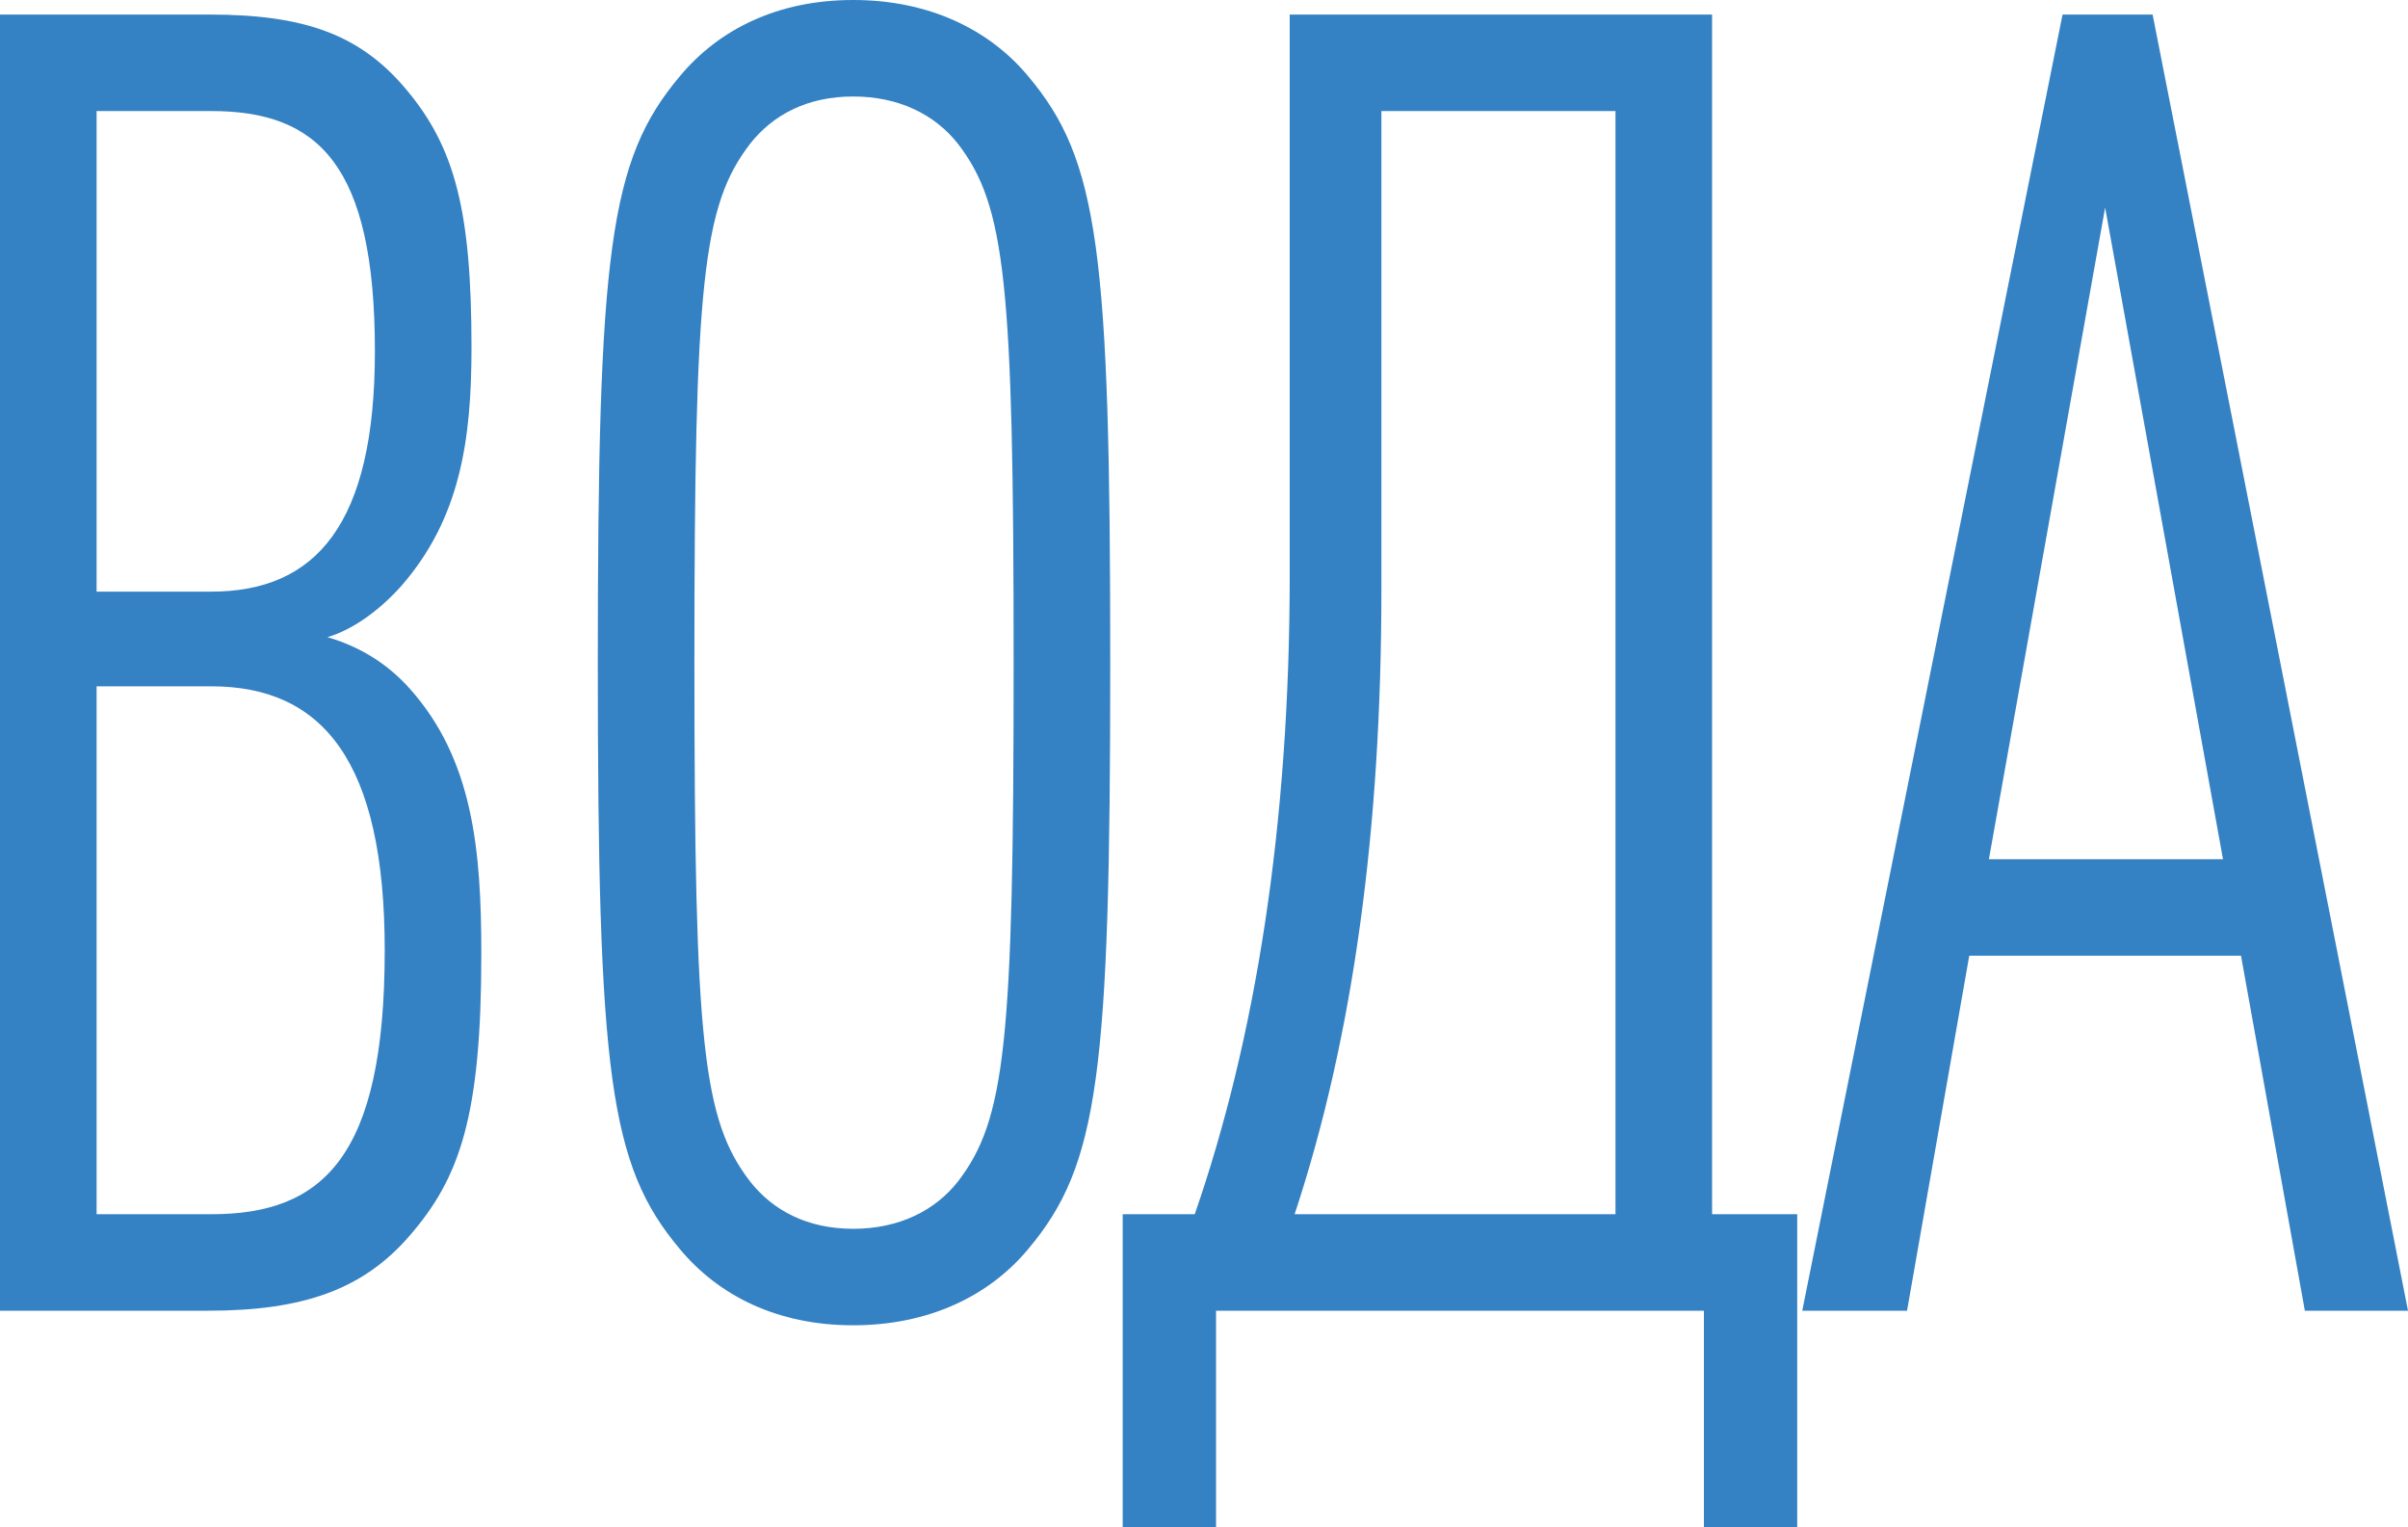
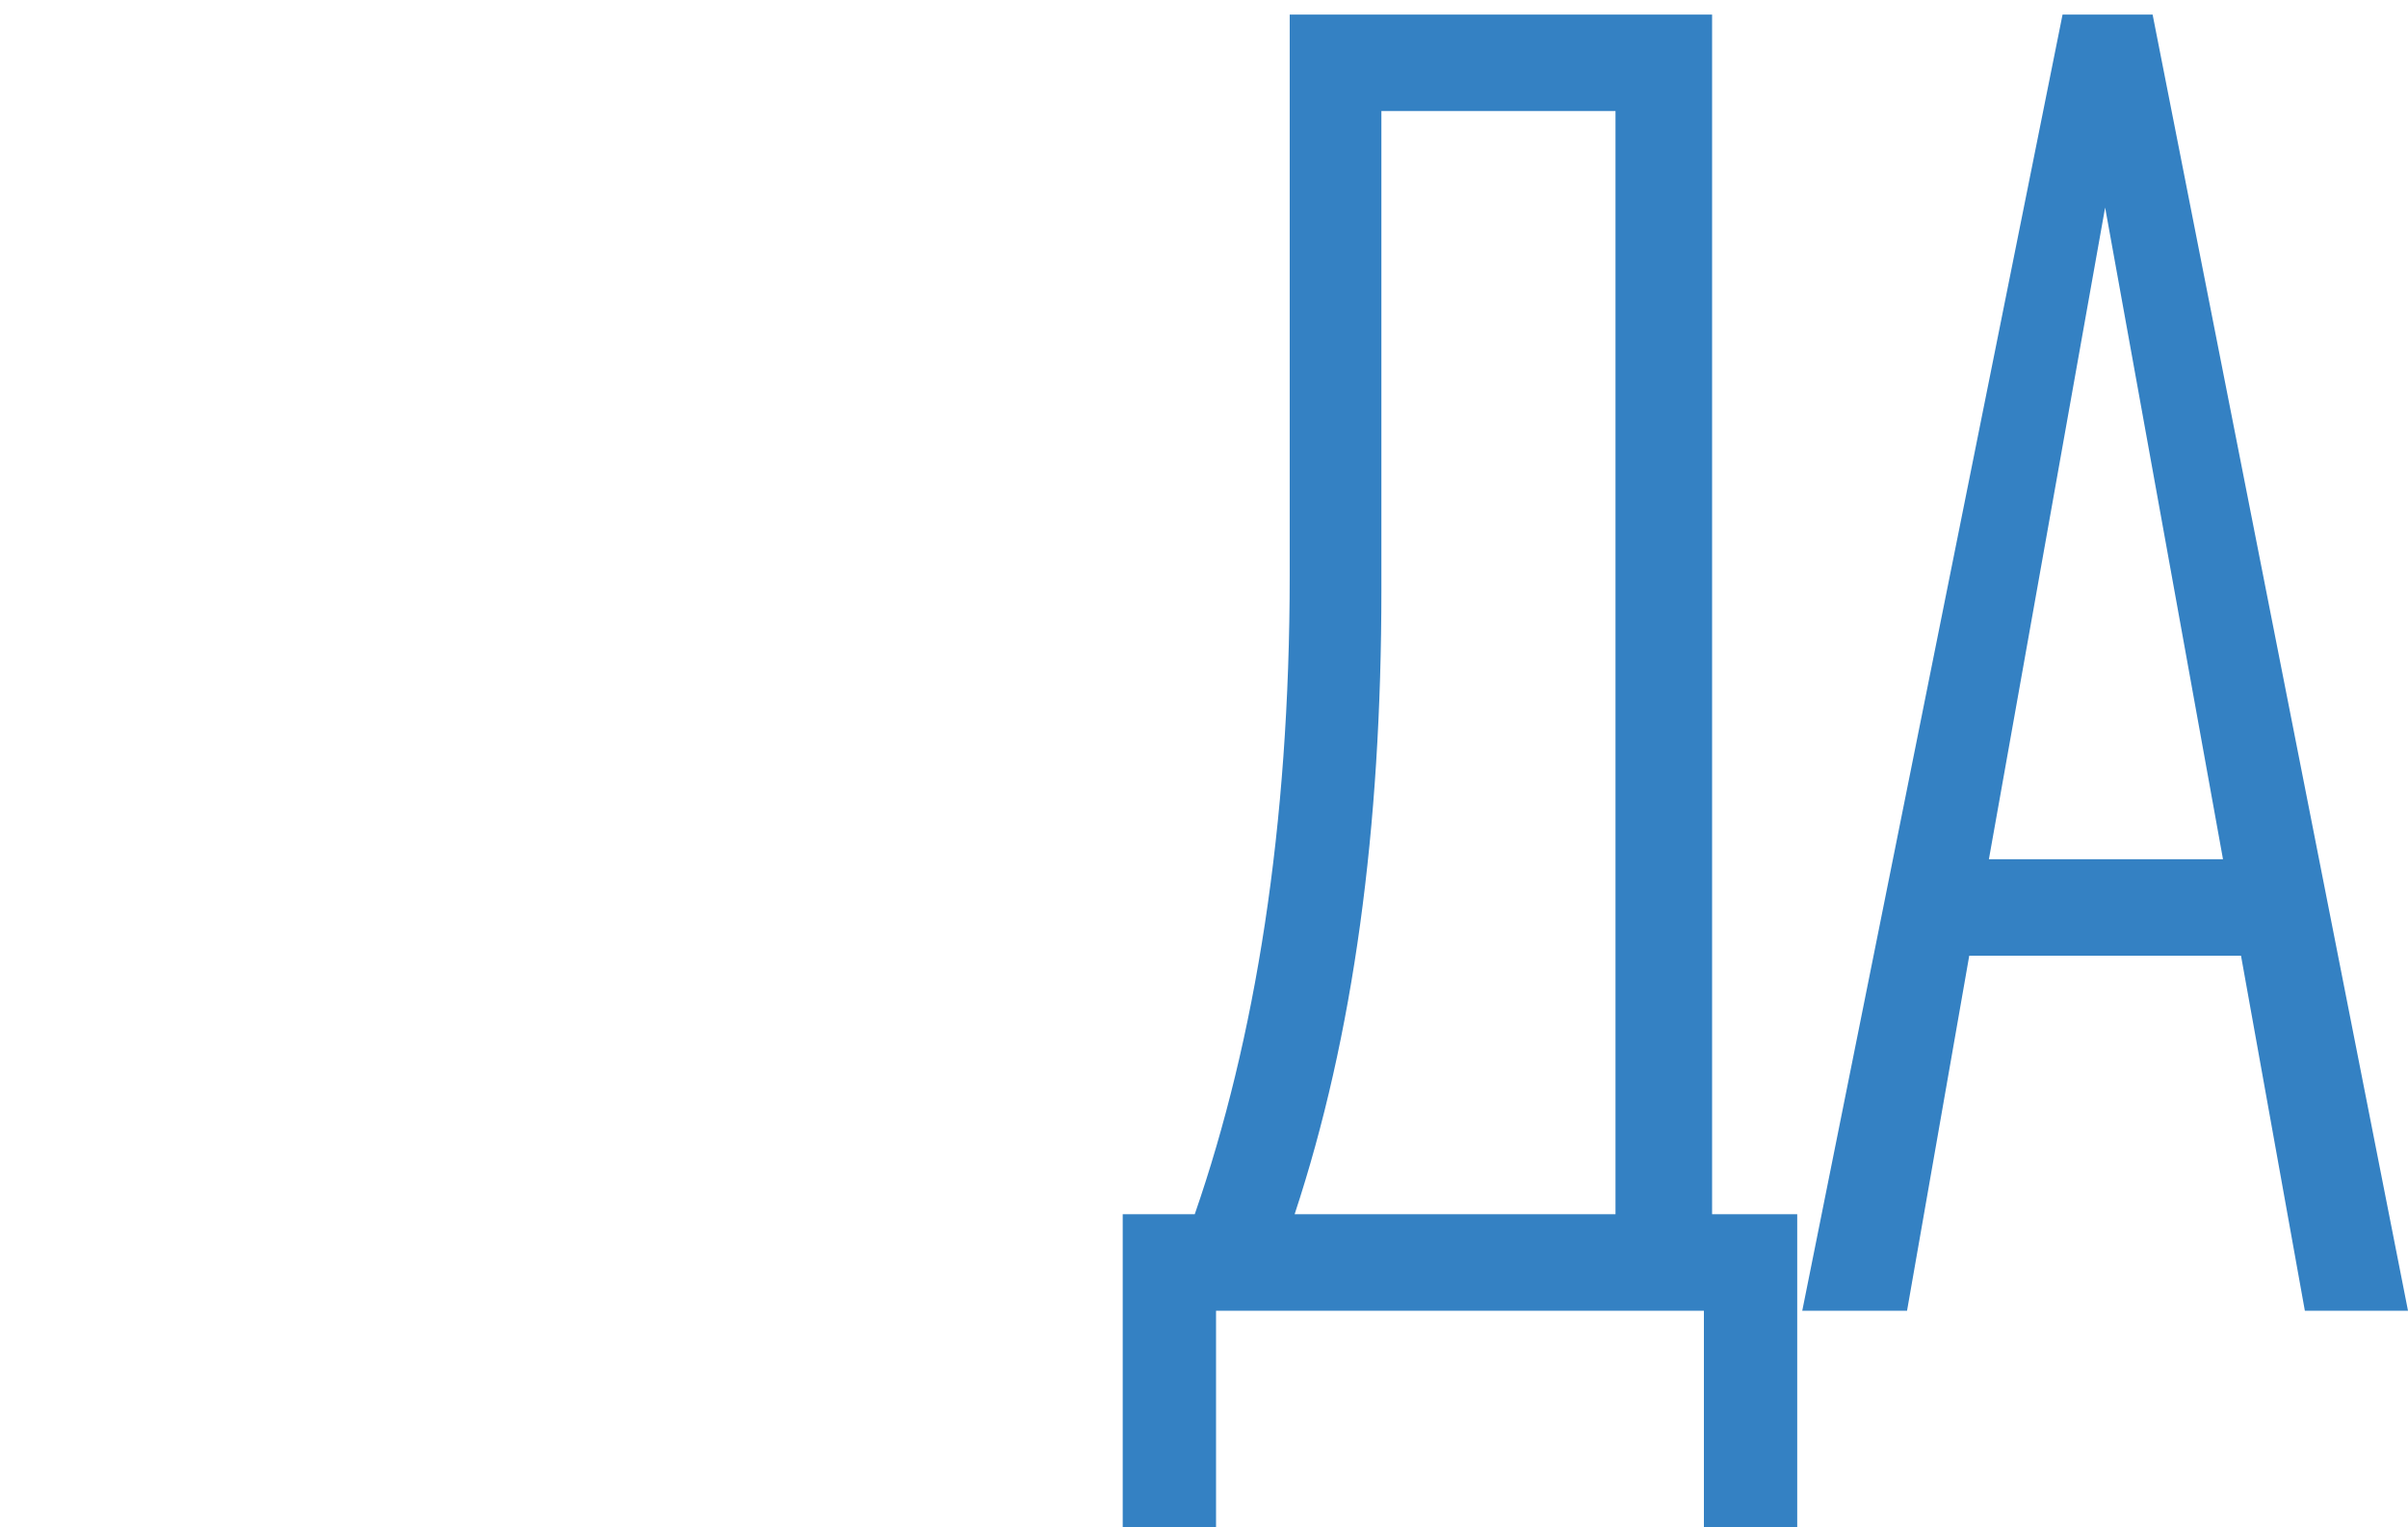
<svg xmlns="http://www.w3.org/2000/svg" width="246" height="156" viewBox="0 0 246 156" fill="none">
-   <path d="M49.171 97.43C49.171 113.979 46.997 120.3 41.812 126.25C37.129 131.642 31.108 133.874 21.241 133.874H0V1.487H21.408C31.108 1.487 36.795 3.533 41.478 9.111C46.495 15.061 48.168 21.569 48.168 35.514C48.168 44.996 46.997 52.992 40.976 59.871C38.635 62.474 35.959 64.334 33.45 65.078C36.628 66.007 39.471 67.681 41.812 70.284C48.335 77.535 49.171 86.832 49.171 97.43ZM39.304 97.058C39.304 77.721 32.948 70.098 21.575 70.098H9.868V124.019H21.575C32.948 124.019 39.304 118.255 39.304 97.058ZM38.3 35.886C38.3 16.734 32.446 11.342 21.575 11.342H9.868V60.429H21.575C32.279 60.429 38.3 53.55 38.3 35.886Z" fill="#3481C3" />
-   <path d="M113.421 67.681C113.421 109.702 112.25 118.999 105.059 127.552C101.045 132.386 94.856 135.361 87.163 135.361C79.469 135.361 73.448 132.386 69.434 127.552C62.243 118.999 61.072 109.702 61.072 67.681C61.072 25.659 62.243 16.362 69.434 7.809C73.448 2.975 79.469 0 87.163 0C94.856 0 101.045 2.975 105.059 7.809C112.25 16.362 113.421 25.659 113.421 67.681ZM103.553 67.681C103.553 28.82 102.717 21.011 97.867 14.689C95.525 11.714 91.846 9.855 87.163 9.855C82.48 9.855 78.968 11.714 76.626 14.689C71.776 21.011 70.94 28.82 70.94 67.681C70.94 106.541 71.776 114.35 76.626 120.672C78.968 123.647 82.48 125.507 87.163 125.507C91.846 125.507 95.525 123.647 97.867 120.672C102.717 114.35 103.553 106.541 103.553 67.681Z" fill="#3481C3" />
  <path d="M183.603 156H174.07V133.874H124.23V156H114.696V124.019H122.055C128.244 106.169 131.756 84.415 131.756 58.756V1.487H174.906V124.019H183.603V156ZM165.038 124.019V11.342H141.122V60.243C141.122 84.601 138.278 105.797 132.258 124.019H165.038Z" fill="#3481C3" />
  <path d="M246 133.874H235.463L228.941 97.616H201.177L194.822 133.874H184.118L210.71 1.487H219.909L246 133.874ZM227.101 87.762L215.059 21.197L203.184 87.762H227.101Z" fill="#3481C3" />
</svg>